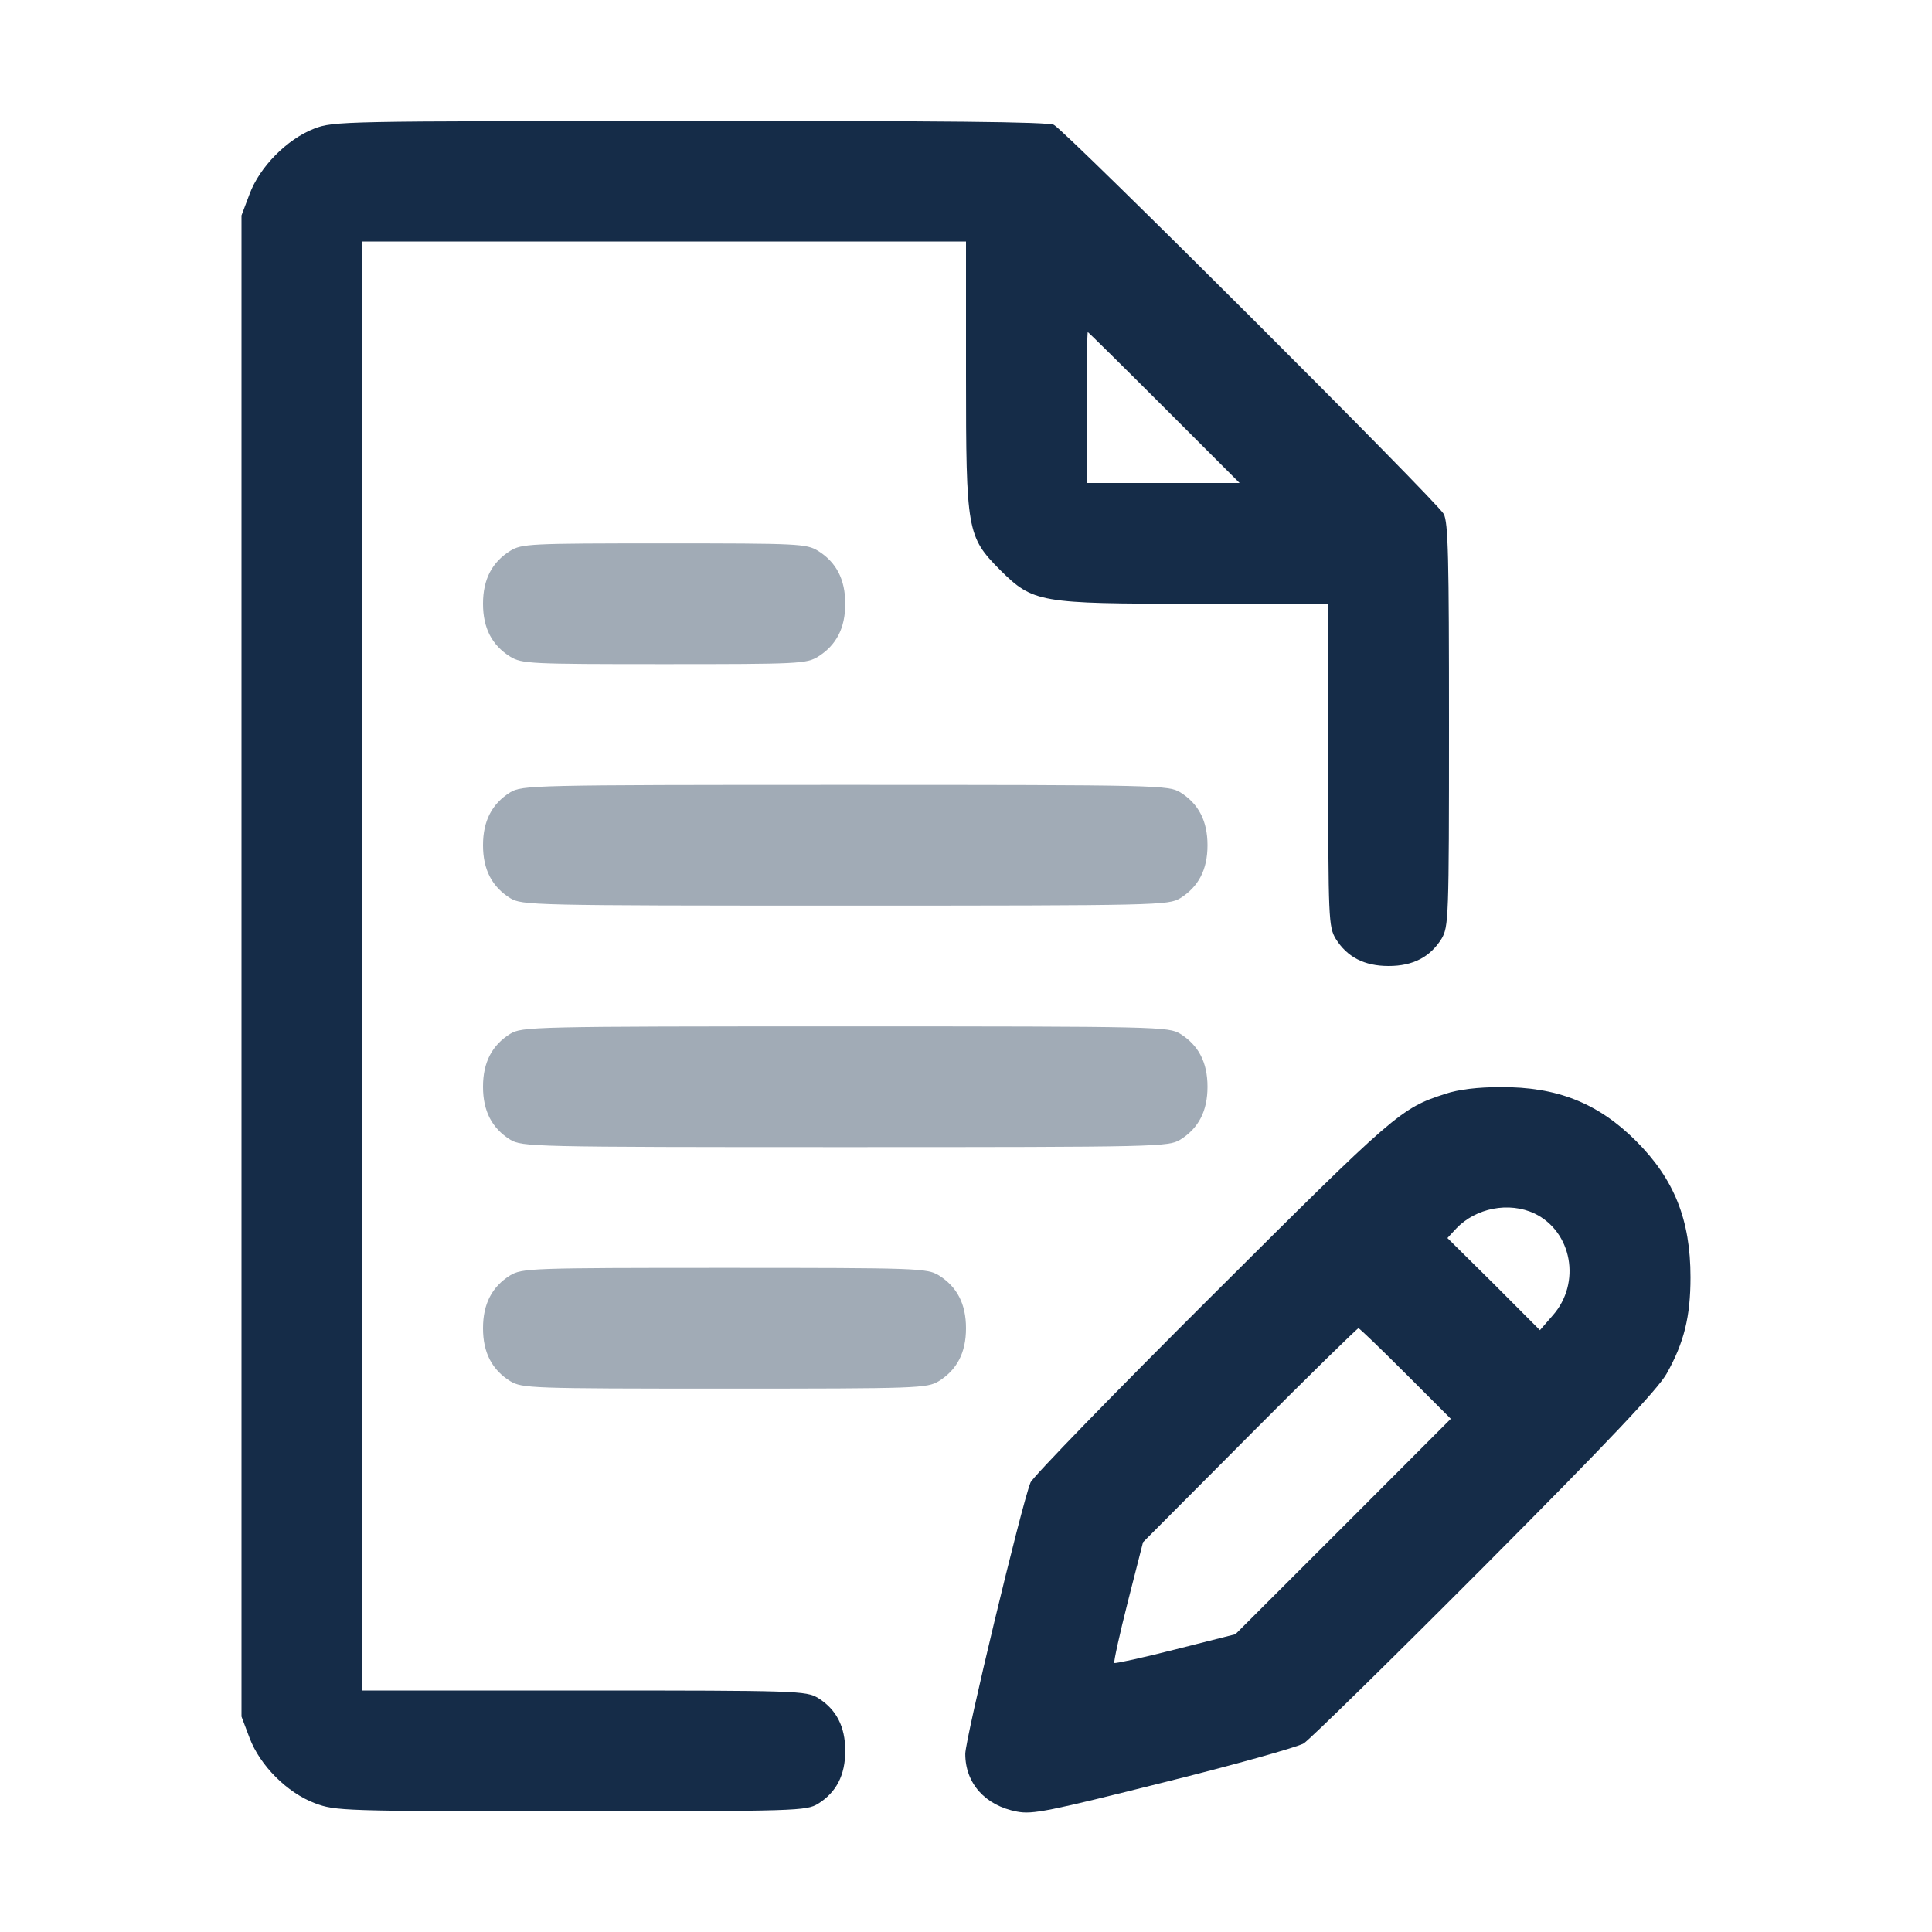
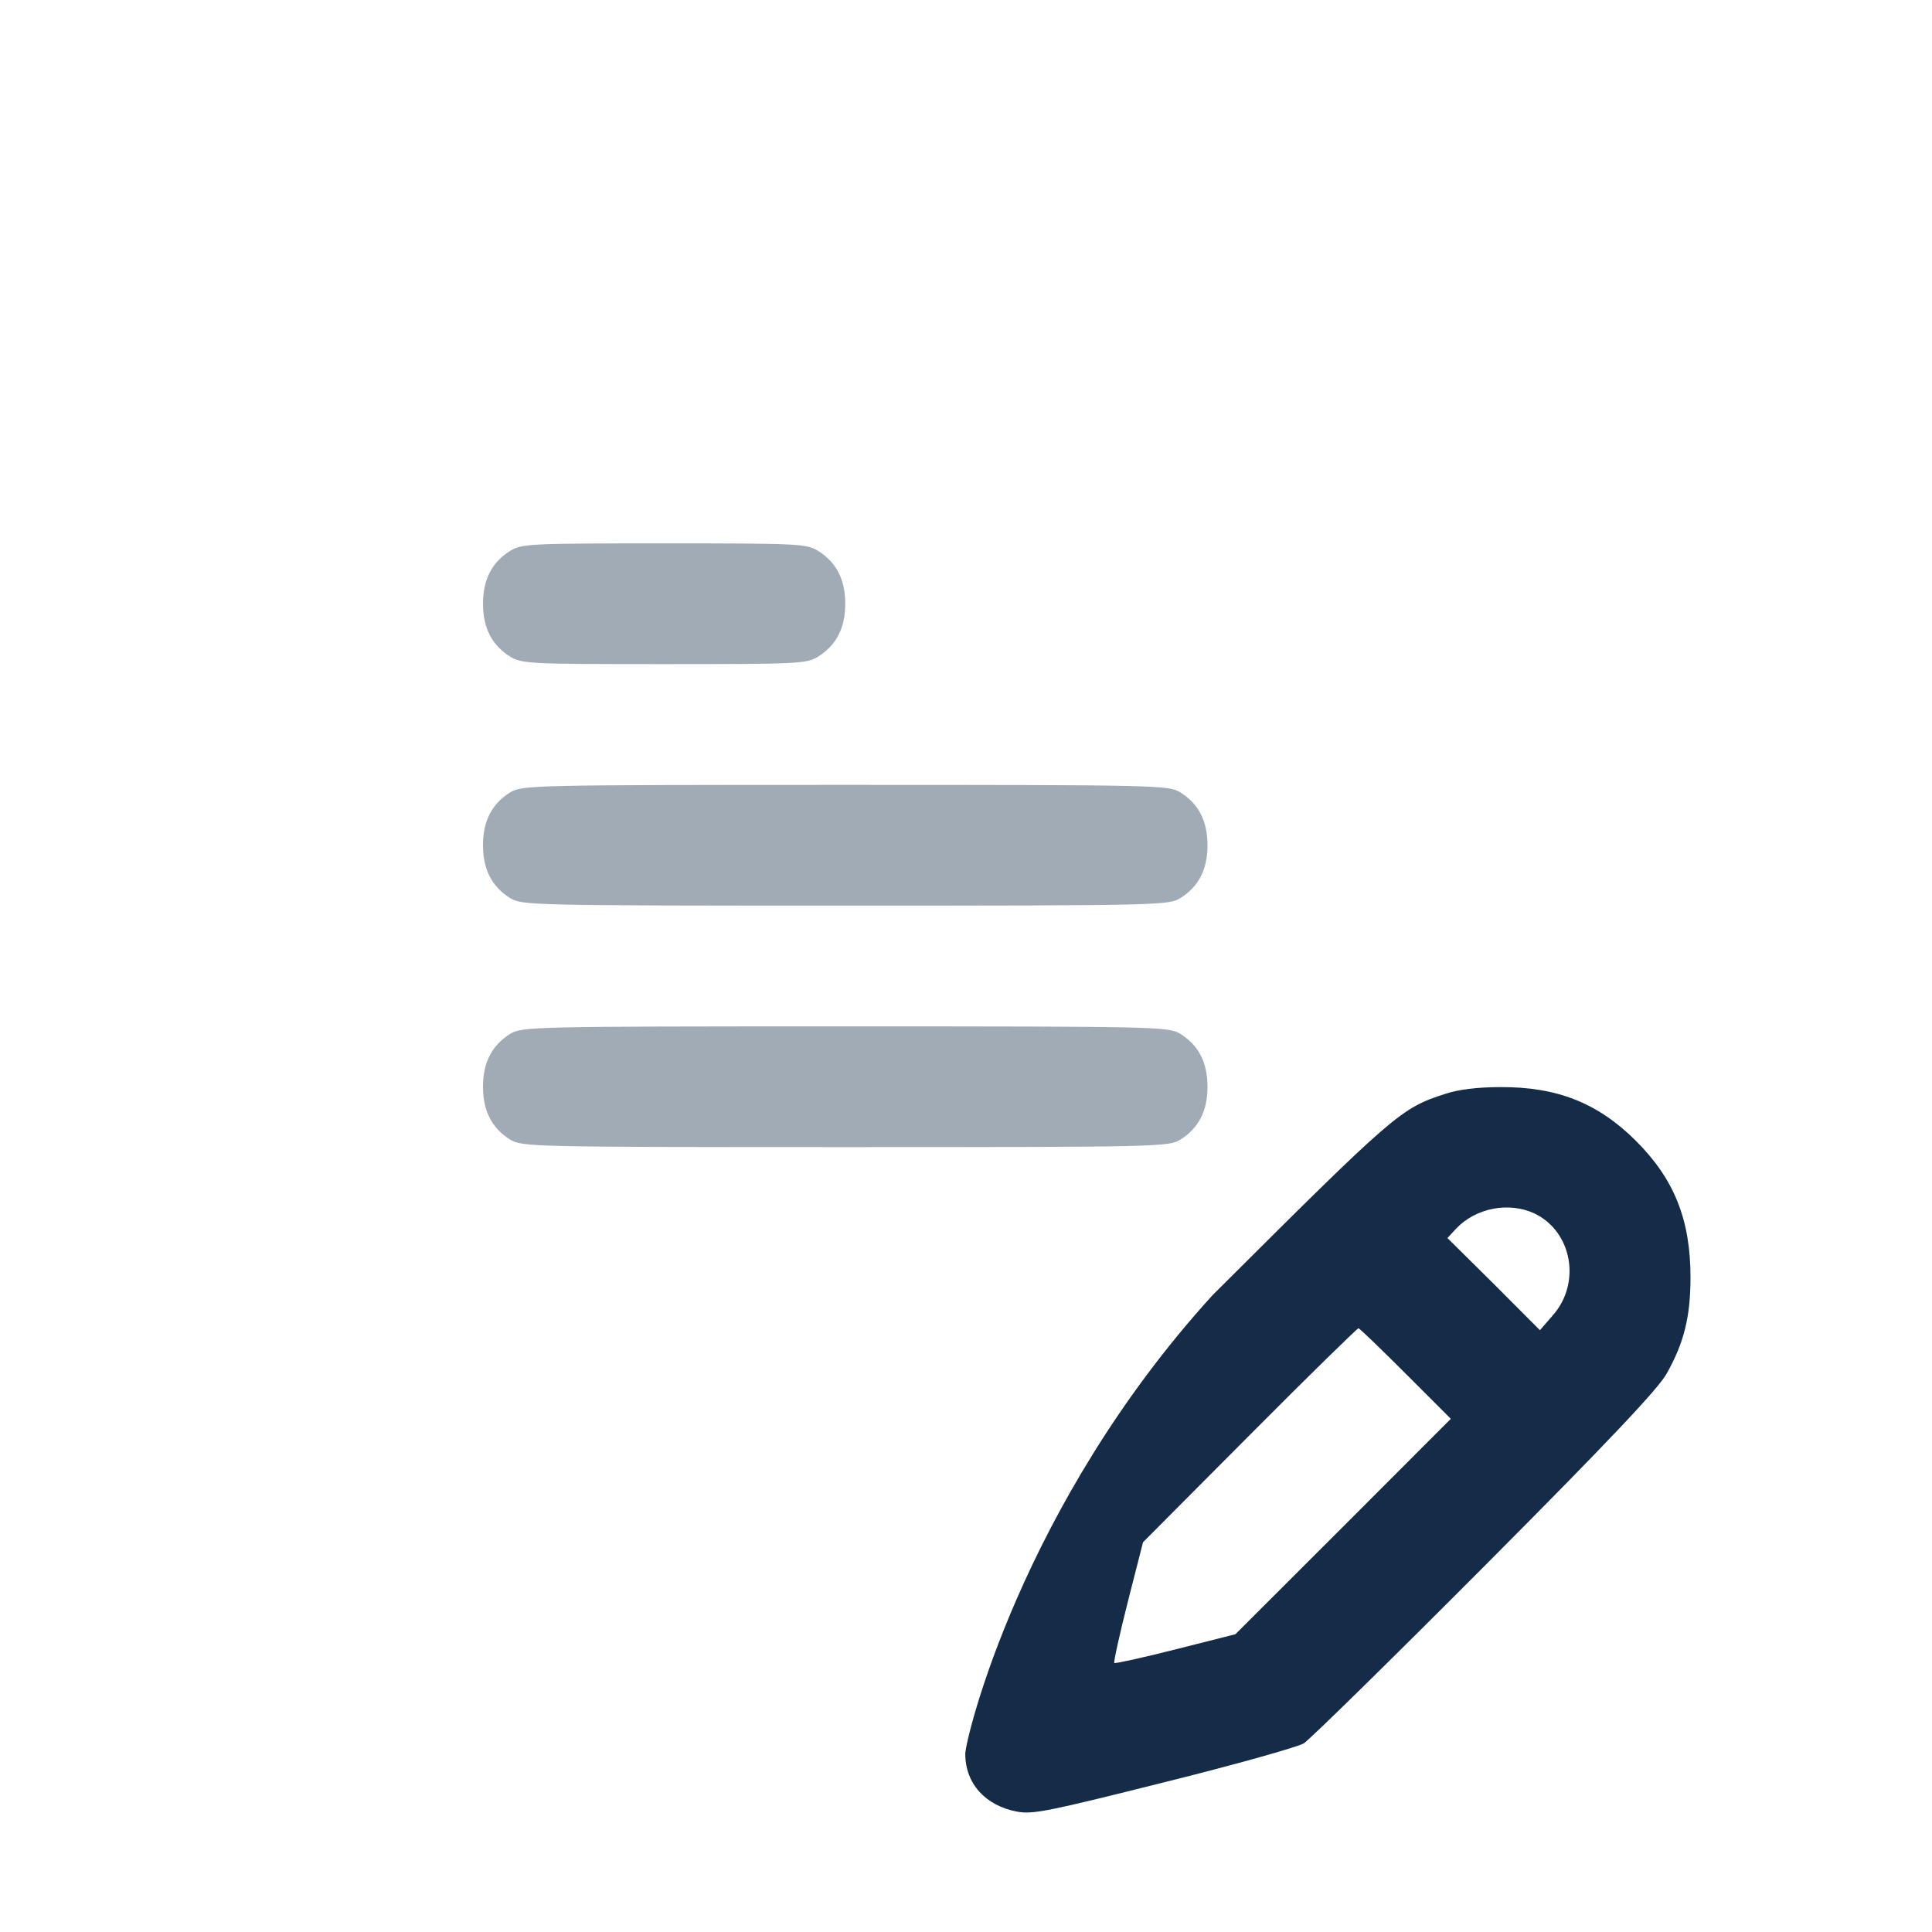
<svg xmlns="http://www.w3.org/2000/svg" width="16" height="16" viewBox="0 0 16 16" fill="none">
-   <path d="M2.6 1.066C2.378 1.153 2.15 1.381 2.066 1.609L2 1.784V8V14.216L2.066 14.391C2.153 14.622 2.378 14.847 2.609 14.934C2.778 14.997 2.834 15 4.728 15C6.612 15 6.675 14.997 6.775 14.938C6.925 14.844 7 14.703 7 14.5C7 14.297 6.925 14.156 6.775 14.062C6.675 14.003 6.612 14 4.838 14H3V8V2H5.5H8V3.109C8 4.397 8.009 4.444 8.281 4.719C8.556 4.991 8.603 5 9.891 5H11V6.334C11 7.612 11.003 7.675 11.062 7.775C11.156 7.925 11.297 8 11.5 8C11.703 8 11.844 7.925 11.938 7.775C11.997 7.675 12 7.612 12 6.006C12 4.619 11.994 4.325 11.956 4.256C11.9 4.153 8.825 1.084 8.728 1.034C8.681 1.009 7.803 1 5.713 1.003C2.828 1.003 2.763 1.003 2.6 1.066ZM9.641 3.375L10.266 4H9.631H9V3.375C9 3.031 9.003 2.75 9.009 2.75C9.012 2.75 9.297 3.031 9.641 3.375Z" fill="#152C48" />
  <path d="M4.225 4.562C4.075 4.656 4 4.797 4 5C4 5.203 4.075 5.344 4.225 5.438C4.322 5.497 4.384 5.5 5.5 5.5C6.616 5.5 6.678 5.497 6.775 5.438C6.925 5.344 7 5.203 7 5C7 4.797 6.925 4.656 6.775 4.562C6.678 4.503 6.616 4.5 5.5 4.5C4.384 4.5 4.322 4.503 4.225 4.562Z" fill="#A1ABB6" />
  <path d="M4.225 6.562C4.075 6.656 4 6.797 4 7C4 7.203 4.075 7.344 4.225 7.438C4.325 7.497 4.388 7.5 7 7.5C9.613 7.5 9.675 7.497 9.775 7.438C9.925 7.344 10 7.203 10 7C10 6.797 9.925 6.656 9.775 6.562C9.675 6.503 9.613 6.5 7 6.5C4.388 6.5 4.325 6.503 4.225 6.562Z" fill="#A1ABB6" />
  <path d="M4.225 8.562C4.075 8.656 4 8.797 4 9C4 9.203 4.075 9.344 4.225 9.438C4.325 9.497 4.388 9.5 7 9.5C9.613 9.5 9.675 9.497 9.775 9.438C9.925 9.344 10 9.203 10 9C10 8.797 9.925 8.656 9.775 8.562C9.675 8.503 9.613 8.5 7 8.5C4.388 8.5 4.325 8.503 4.225 8.562Z" fill="#A1ABB6" />
-   <path d="M11.969 9.059C11.6 9.178 11.556 9.216 10.04 10.728C9.228 11.537 8.55 12.234 8.534 12.278C8.459 12.466 7.994 14.403 7.994 14.525C7.994 14.769 8.159 14.953 8.422 15.003C8.553 15.028 8.684 15 9.634 14.762C10.222 14.616 10.744 14.469 10.797 14.438C10.847 14.406 11.525 13.741 12.3 12.963C13.325 11.934 13.734 11.5 13.803 11.375C13.947 11.119 14 10.903 14 10.578C14 10.103 13.866 9.766 13.55 9.45C13.234 9.134 12.894 9 12.425 9.003C12.241 9.003 12.078 9.022 11.969 9.059ZM12.709 10.05C13.019 10.2 13.097 10.625 12.859 10.894L12.753 11.016L12.372 10.634L11.987 10.253L12.059 10.175C12.222 10.003 12.497 9.95 12.709 10.05ZM11.64 11.375L12.015 11.75L11.122 12.644L10.231 13.534L9.737 13.659C9.466 13.728 9.237 13.778 9.228 13.772C9.222 13.762 9.272 13.534 9.341 13.262L9.466 12.772L10.35 11.884C10.834 11.397 11.241 11 11.25 11C11.259 11 11.434 11.169 11.64 11.375Z" fill="#152C48" />
-   <path d="M4.225 10.562C4.075 10.656 4 10.797 4 11C4 11.203 4.075 11.344 4.225 11.438C4.325 11.497 4.388 11.5 6 11.5C7.612 11.5 7.675 11.497 7.775 11.438C7.925 11.344 8 11.203 8 11C8 10.797 7.925 10.656 7.775 10.562C7.675 10.503 7.612 10.5 6 10.5C4.388 10.5 4.325 10.503 4.225 10.562Z" fill="#A1ABB6" />
+   <path d="M11.969 9.059C11.6 9.178 11.556 9.216 10.04 10.728C8.459 12.466 7.994 14.403 7.994 14.525C7.994 14.769 8.159 14.953 8.422 15.003C8.553 15.028 8.684 15 9.634 14.762C10.222 14.616 10.744 14.469 10.797 14.438C10.847 14.406 11.525 13.741 12.3 12.963C13.325 11.934 13.734 11.5 13.803 11.375C13.947 11.119 14 10.903 14 10.578C14 10.103 13.866 9.766 13.55 9.45C13.234 9.134 12.894 9 12.425 9.003C12.241 9.003 12.078 9.022 11.969 9.059ZM12.709 10.05C13.019 10.2 13.097 10.625 12.859 10.894L12.753 11.016L12.372 10.634L11.987 10.253L12.059 10.175C12.222 10.003 12.497 9.95 12.709 10.05ZM11.64 11.375L12.015 11.75L11.122 12.644L10.231 13.534L9.737 13.659C9.466 13.728 9.237 13.778 9.228 13.772C9.222 13.762 9.272 13.534 9.341 13.262L9.466 12.772L10.35 11.884C10.834 11.397 11.241 11 11.25 11C11.259 11 11.434 11.169 11.64 11.375Z" fill="#152C48" />
</svg>